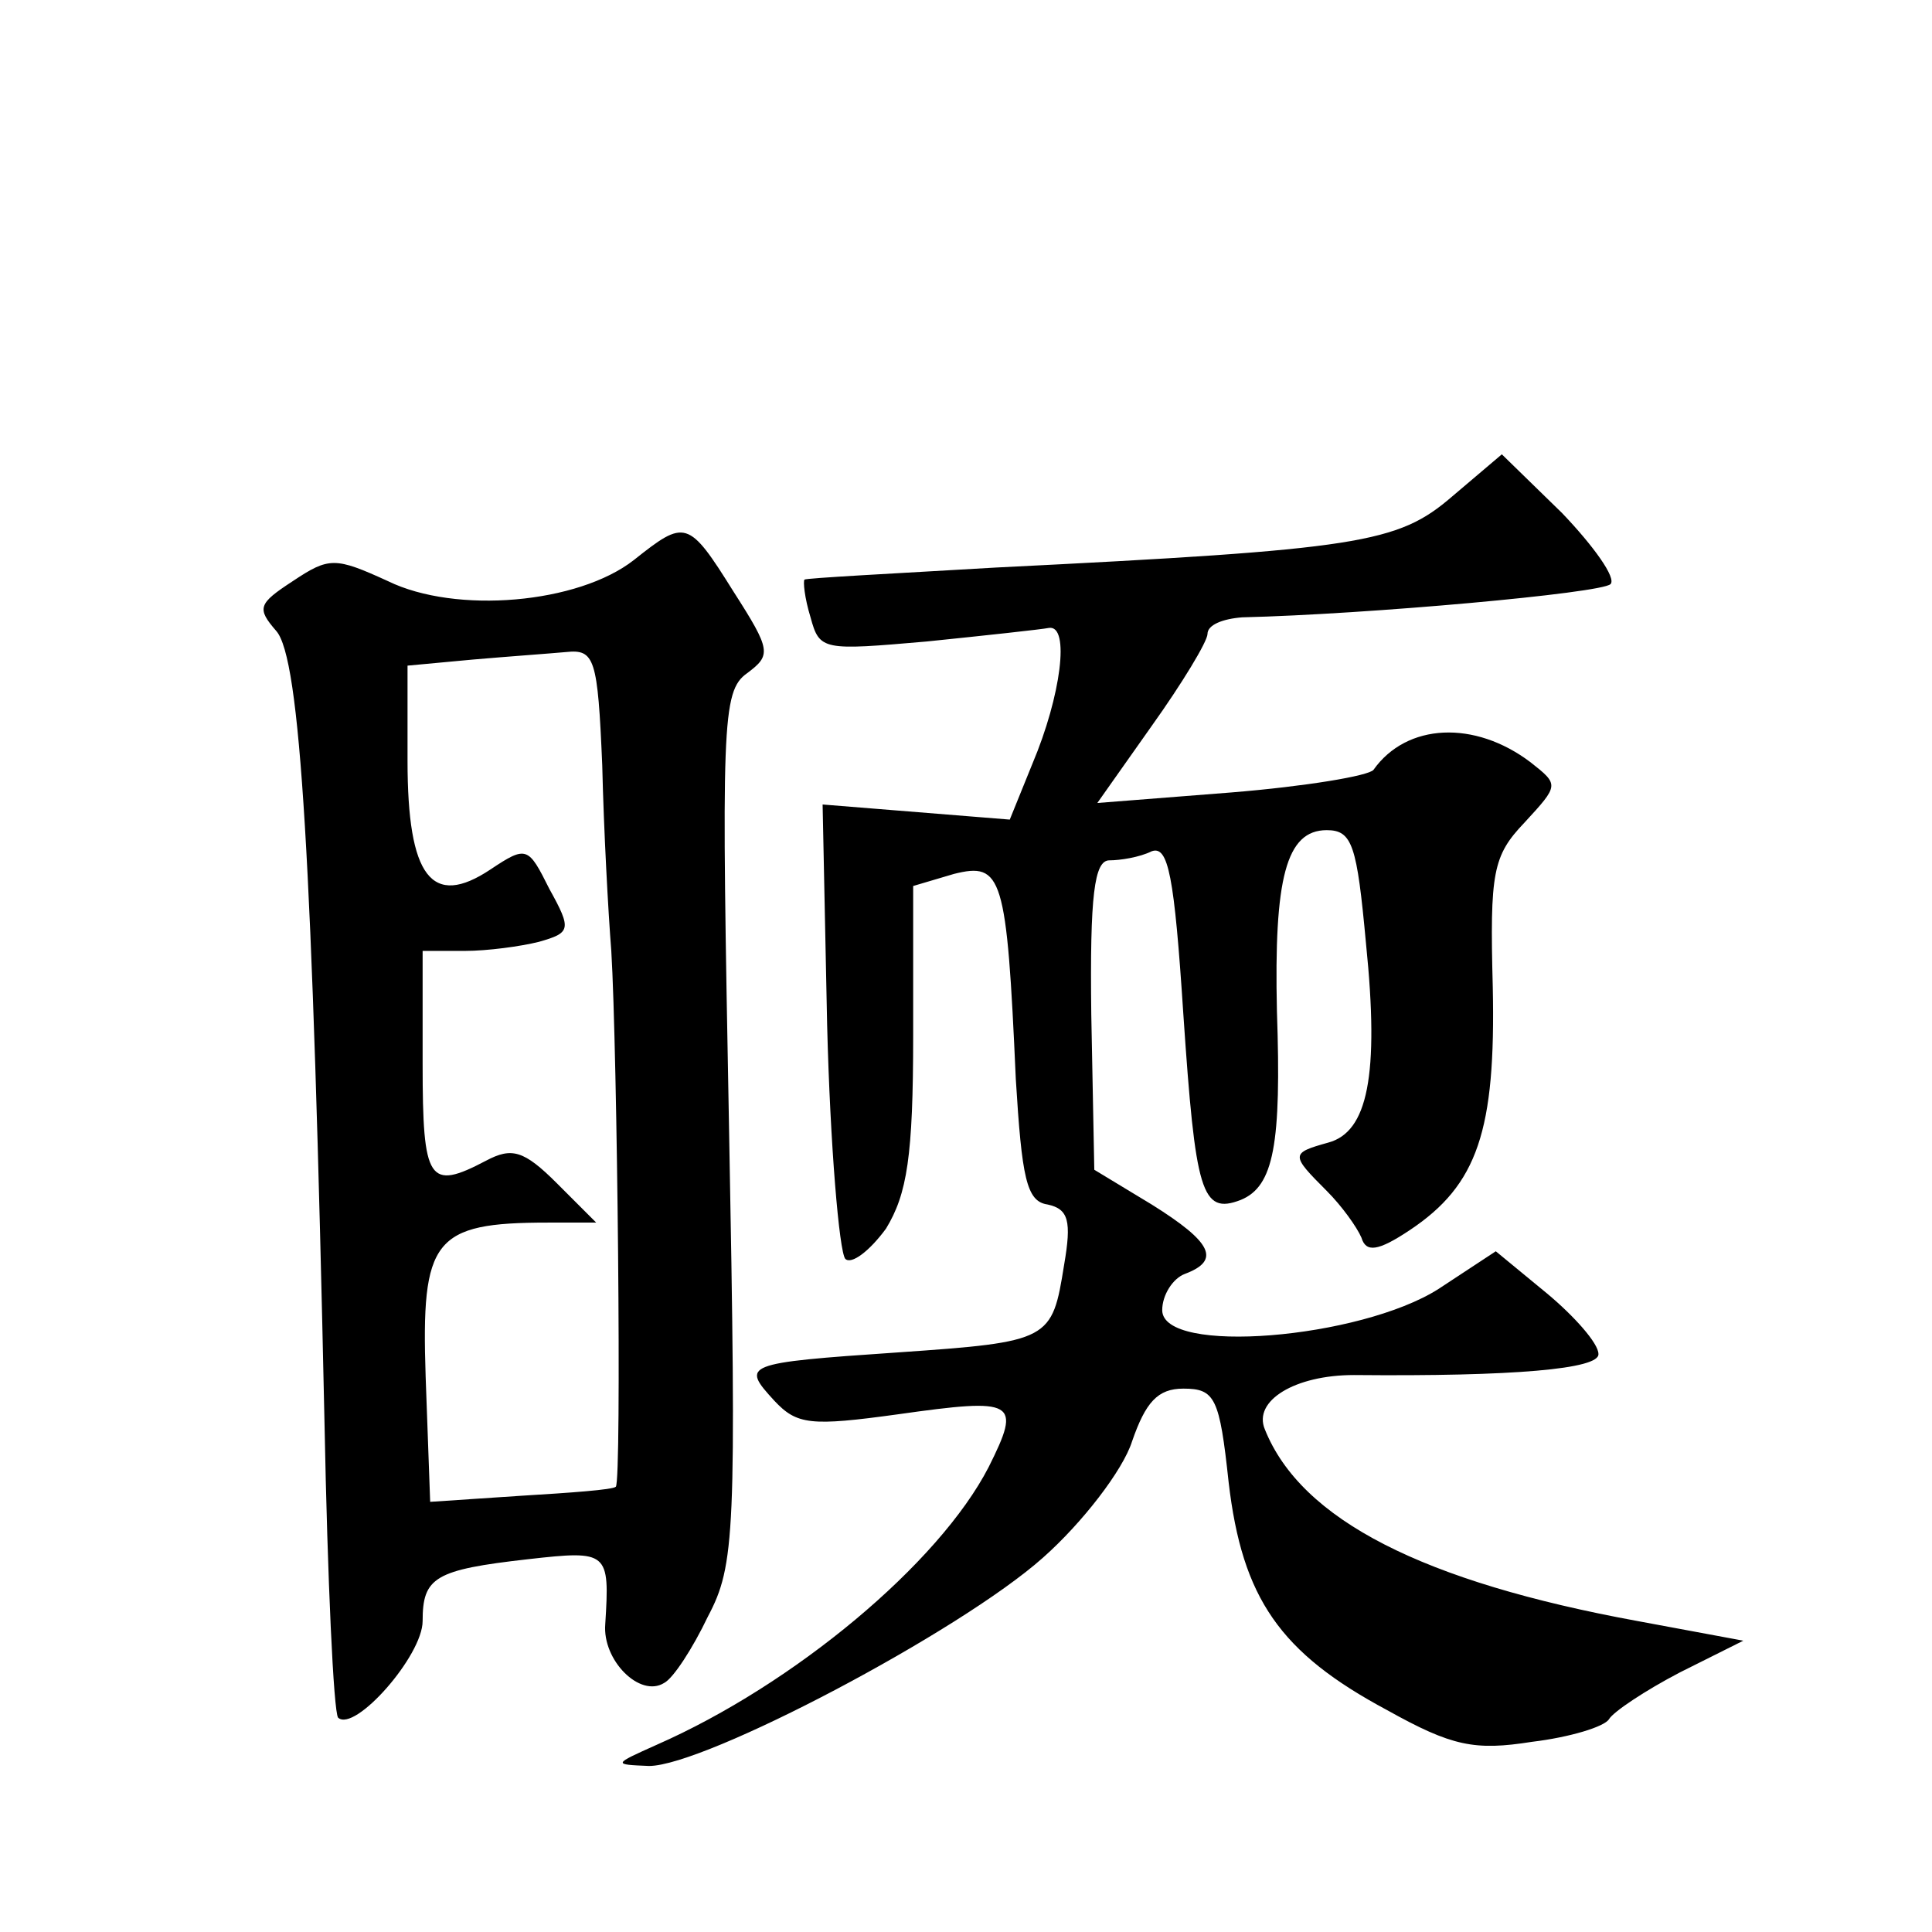
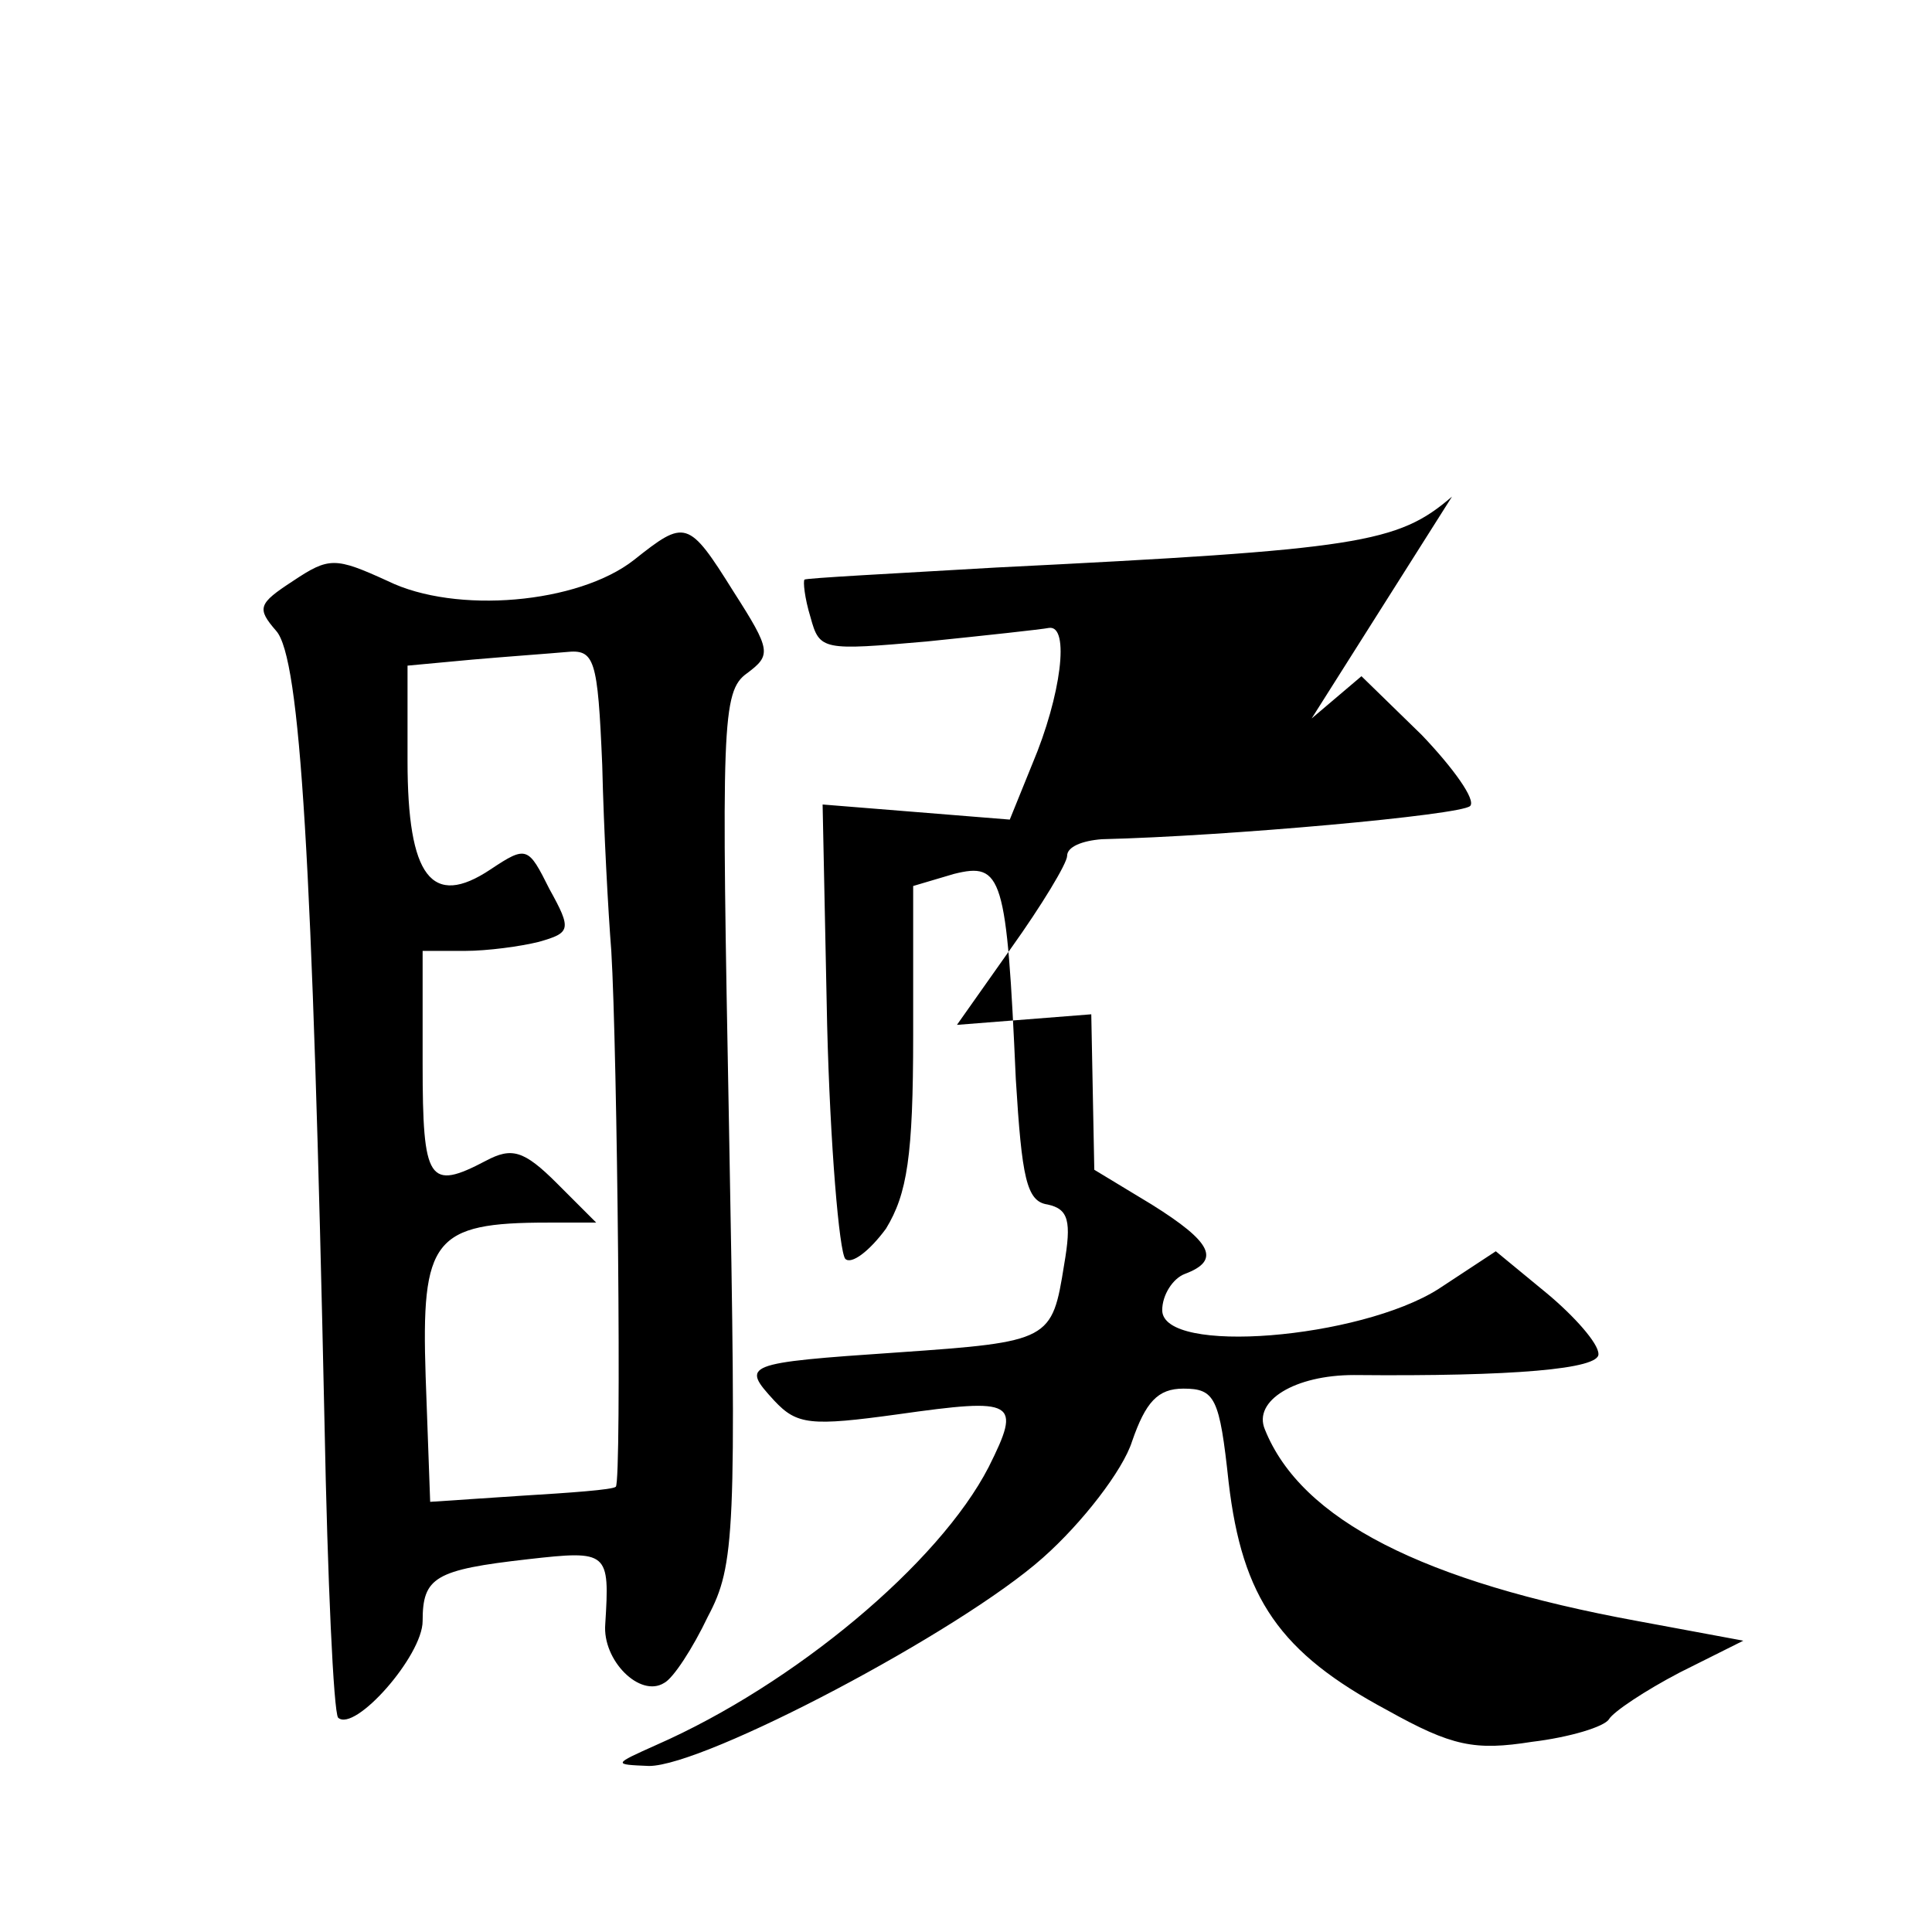
<svg xmlns="http://www.w3.org/2000/svg" version="1.0" width="128pt" height="128pt" viewBox="0 0 128 128" preserveAspectRatio="xMidYMid meet">
  <g transform="translate(0,128) scale(0.1,-0.1)" fill="#0" stroke="none">
-     <path d="M962 951 c-36 -31 -61 -35 -302 -47 -69 -4 -126 -7 -127 -8 -1 -1 0 -12 4 -25 6 -22 8 -22 77 -16 39 4 76 8 81 9 14 2 8 -45 -11 -90 l-15 -37 -62 5 -62 5 3 -146 c2 -80 8 -150 12 -155 4 -4 16 5 27 20 14 23 18 48 18 128 l0 99 27 8 c32 8 35 -1 41 -136 4 -65 7 -81 21 -83 14 -3 16 -11 11 -40 -8 -50 -9 -51 -110 -58 -103 -7 -104 -8 -82 -32 15 -16 24 -17 82 -9 78 11 82 9 60 -35 -33 -64 -129 -144 -220 -184 -29 -13 -29 -13 -5 -14 37 0 206 89 261 138 26 23 53 58 59 77 9 26 17 35 34 35 21 0 24 -6 30 -62 9 -77 34 -113 105 -151 43 -24 58 -27 96 -21 25 3 48 10 51 15 3 5 24 19 47 31 l42 21 -70 13 c-142 26 -223 67 -247 127 -8 19 20 36 59 36 106 -1 163 4 162 14 0 7 -16 25 -34 40 l-34 28 -38 -25 c-52 -33 -183 -44 -183 -14 0 10 7 21 15 24 24 9 18 21 -22 46 l-38 23 -2 103 c-1 79 2 102 12 102 7 0 20 2 28 6 11 4 15 -16 21 -108 8 -118 12 -133 38 -123 22 9 27 37 24 125 -2 88 6 120 33 120 17 0 20 -10 26 -75 9 -88 1 -125 -25 -132 -25 -7 -25 -8 -1 -32 10 -10 20 -24 23 -31 3 -10 11 -9 32 5 45 30 57 66 55 161 -2 76 0 87 21 109 23 25 23 25 4 40 -37 28 -82 26 -104 -5 -3 -4 -45 -11 -94 -15 l-89 -7 36 51 c20 28 37 56 37 61 0 6 10 10 23 11 83 2 238 16 244 22 4 4 -11 25 -32 47 l-40 39 -33 -28z M420 909 c-37 -29 -118 -36 -163 -14 -35 16 -39 16 -63 0 -23 -15 -24 -18 -11 -33 16 -18 24 -152 32 -525 2 -104 6 -191 9 -195 11 -10 56 41 56 64 0 29 8 34 70 41 53 6 54 5 51 -43 -2 -24 23 -49 39 -39 6 3 19 23 29 44 18 34 19 55 14 324 -5 267 -5 289 12 301 16 12 16 15 -9 54 -30 48 -32 48 -66 21z m-21 -136 c1 -43 4 -98 6 -123 4 -66 7 -351 3 -355 -2 -2 -30 -4 -63 -6 l-60 -4 -3 83 c-3 91 5 102 81 102 l32 0 -26 26 c-22 22 -30 24 -47 15 -38 -20 -42 -14 -42 64 l0 75 28 0 c15 0 37 3 49 6 21 6 22 8 7 35 -14 28 -15 29 -39 13 -39 -26 -55 -5 -55 72 l0 63 43 4 c23 2 51 4 62 5 19 2 21 -4 24 -75z" />
+     <path d="M962 951 c-36 -31 -61 -35 -302 -47 -69 -4 -126 -7 -127 -8 -1 -1 0 -12 4 -25 6 -22 8 -22 77 -16 39 4 76 8 81 9 14 2 8 -45 -11 -90 l-15 -37 -62 5 -62 5 3 -146 c2 -80 8 -150 12 -155 4 -4 16 5 27 20 14 23 18 48 18 128 l0 99 27 8 c32 8 35 -1 41 -136 4 -65 7 -81 21 -83 14 -3 16 -11 11 -40 -8 -50 -9 -51 -110 -58 -103 -7 -104 -8 -82 -32 15 -16 24 -17 82 -9 78 11 82 9 60 -35 -33 -64 -129 -144 -220 -184 -29 -13 -29 -13 -5 -14 37 0 206 89 261 138 26 23 53 58 59 77 9 26 17 35 34 35 21 0 24 -6 30 -62 9 -77 34 -113 105 -151 43 -24 58 -27 96 -21 25 3 48 10 51 15 3 5 24 19 47 31 l42 21 -70 13 c-142 26 -223 67 -247 127 -8 19 20 36 59 36 106 -1 163 4 162 14 0 7 -16 25 -34 40 l-34 28 -38 -25 c-52 -33 -183 -44 -183 -14 0 10 7 21 15 24 24 9 18 21 -22 46 l-38 23 -2 103 l-89 -7 36 51 c20 28 37 56 37 61 0 6 10 10 23 11 83 2 238 16 244 22 4 4 -11 25 -32 47 l-40 39 -33 -28z M420 909 c-37 -29 -118 -36 -163 -14 -35 16 -39 16 -63 0 -23 -15 -24 -18 -11 -33 16 -18 24 -152 32 -525 2 -104 6 -191 9 -195 11 -10 56 41 56 64 0 29 8 34 70 41 53 6 54 5 51 -43 -2 -24 23 -49 39 -39 6 3 19 23 29 44 18 34 19 55 14 324 -5 267 -5 289 12 301 16 12 16 15 -9 54 -30 48 -32 48 -66 21z m-21 -136 c1 -43 4 -98 6 -123 4 -66 7 -351 3 -355 -2 -2 -30 -4 -63 -6 l-60 -4 -3 83 c-3 91 5 102 81 102 l32 0 -26 26 c-22 22 -30 24 -47 15 -38 -20 -42 -14 -42 64 l0 75 28 0 c15 0 37 3 49 6 21 6 22 8 7 35 -14 28 -15 29 -39 13 -39 -26 -55 -5 -55 72 l0 63 43 4 c23 2 51 4 62 5 19 2 21 -4 24 -75z" />
  </g>
</svg>